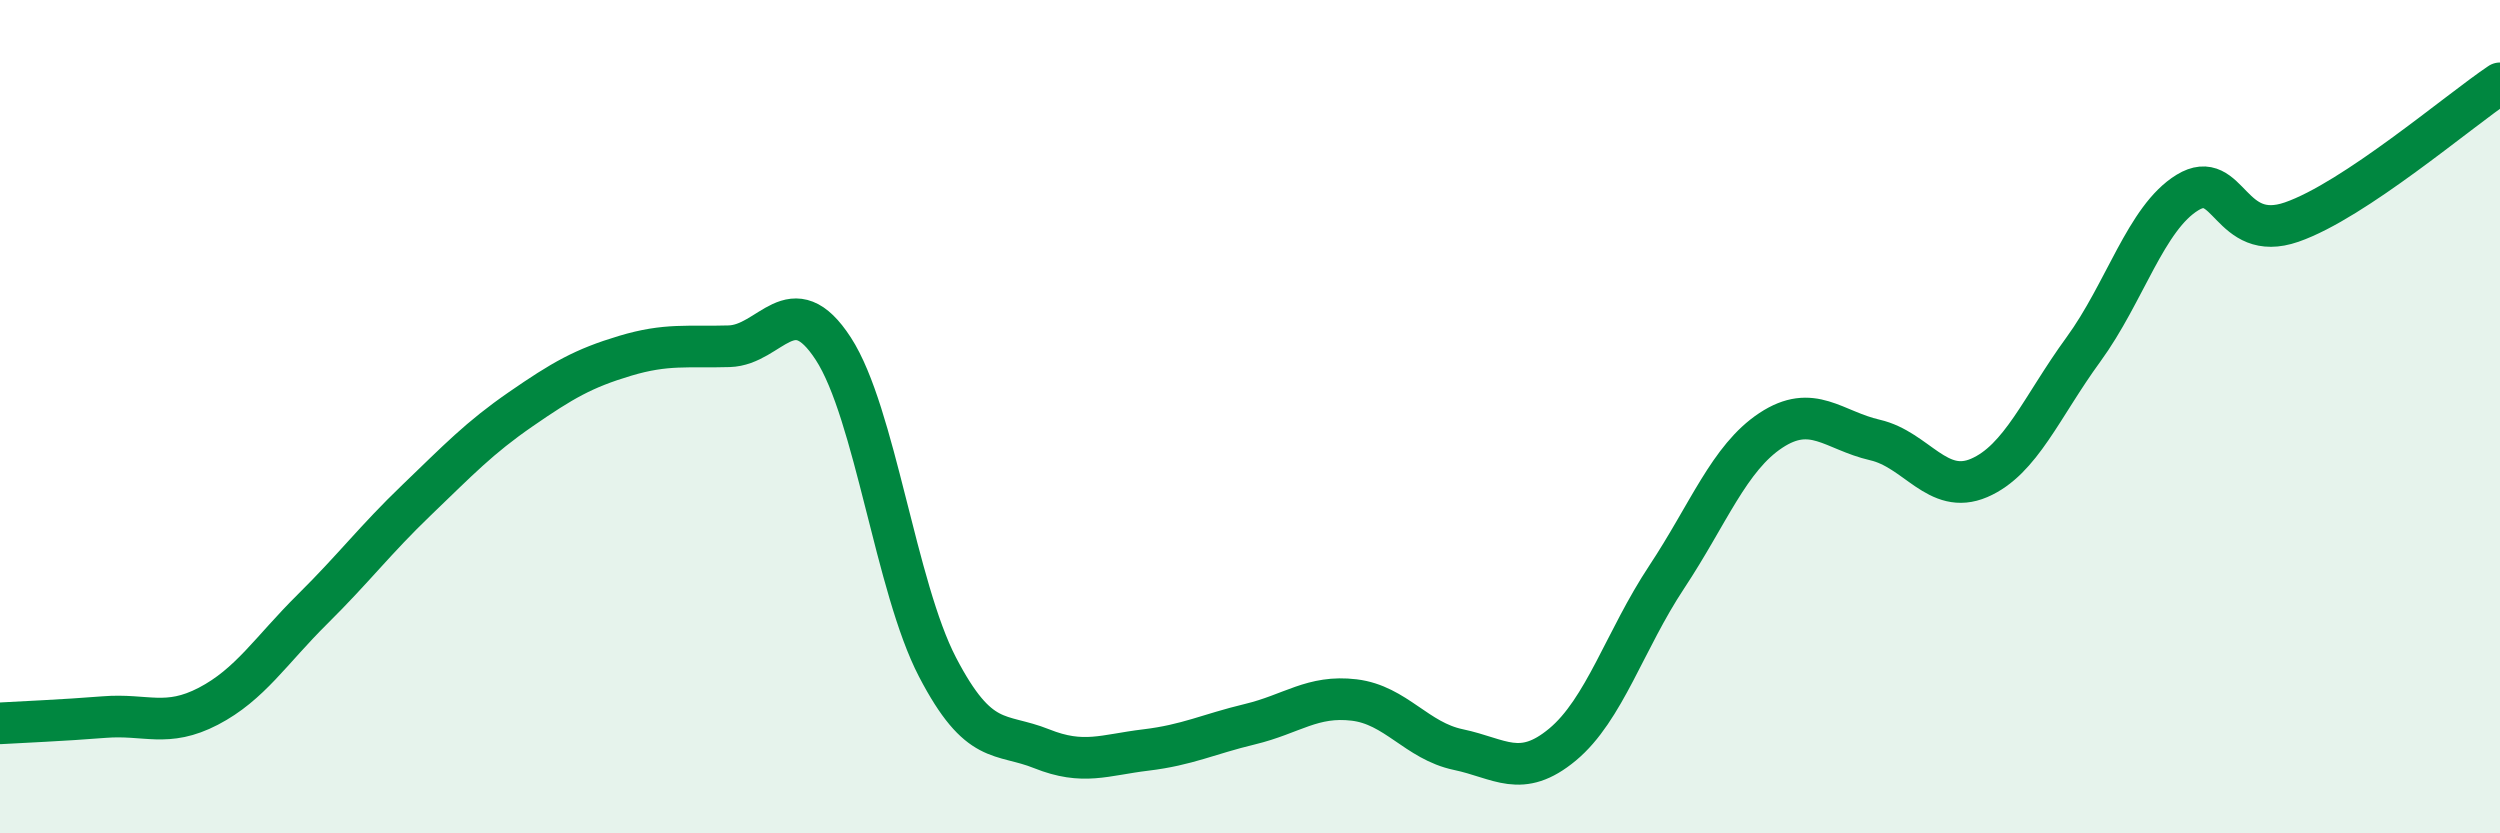
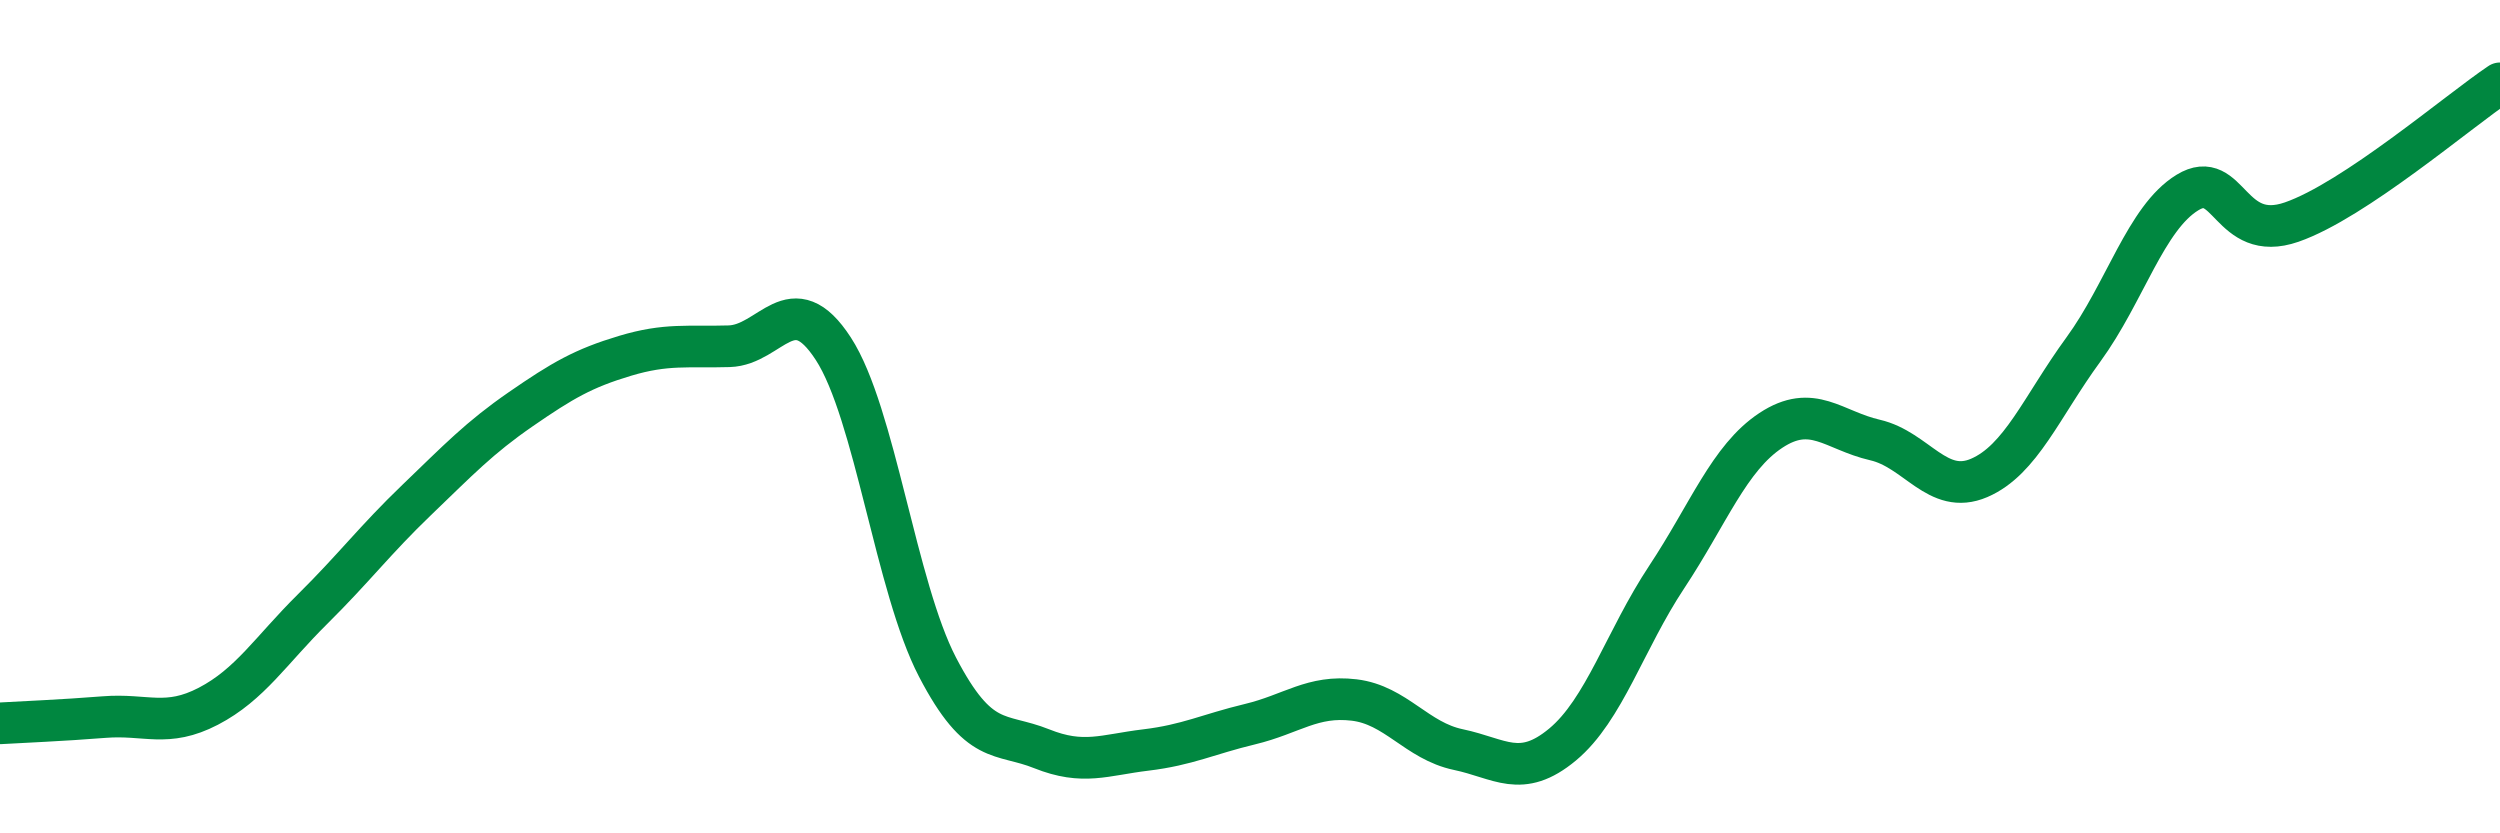
<svg xmlns="http://www.w3.org/2000/svg" width="60" height="20" viewBox="0 0 60 20">
-   <path d="M 0,17.36 C 0.5,17.33 1.5,17.29 2.5,17.21 C 3.5,17.13 4,17.47 5,16.95 C 6,16.43 6.5,15.61 7.5,14.62 C 8.5,13.63 9,12.96 10,12 C 11,11.04 11.5,10.51 12.5,9.82 C 13.5,9.13 14,8.84 15,8.54 C 16,8.24 16.5,8.34 17.5,8.31 C 18.5,8.28 19,6.83 20,8.37 C 21,9.91 21.5,14.09 22.5,16.01 C 23.5,17.93 24,17.57 25,17.97 C 26,18.37 26.5,18.12 27.5,18 C 28.5,17.88 29,17.62 30,17.38 C 31,17.14 31.5,16.68 32.5,16.8 C 33.5,16.92 34,17.78 35,17.99 C 36,18.2 36.5,18.7 37.5,17.87 C 38.5,17.04 39,15.36 40,13.85 C 41,12.34 41.5,10.99 42.5,10.33 C 43.5,9.67 44,10.33 45,10.56 C 46,10.79 46.5,11.9 47.5,11.47 C 48.5,11.04 49,9.76 50,8.39 C 51,7.02 51.5,5.23 52.5,4.62 C 53.5,4.01 53.5,5.85 55,5.33 C 56.5,4.81 59,2.67 60,2L60 20L0 20Z" fill="#008740" opacity="0.1" stroke-linecap="round" stroke-linejoin="round" />
  <path d="M 0,17.36 C 0.5,17.33 1.5,17.29 2.5,17.21 C 3.5,17.13 4,17.47 5,16.95 C 6,16.43 6.5,15.61 7.5,14.62 C 8.5,13.63 9,12.96 10,12 C 11,11.04 11.5,10.51 12.5,9.82 C 13.5,9.13 14,8.84 15,8.54 C 16,8.24 16.5,8.34 17.5,8.31 C 18.5,8.28 19,6.83 20,8.37 C 21,9.91 21.5,14.09 22.5,16.01 C 23.5,17.93 24,17.57 25,17.97 C 26,18.37 26.5,18.12 27.5,18 C 28.5,17.88 29,17.62 30,17.38 C 31,17.14 31.5,16.68 32.5,16.8 C 33.5,16.92 34,17.78 35,17.99 C 36,18.2 36.5,18.7 37.5,17.87 C 38.5,17.04 39,15.36 40,13.85 C 41,12.34 41.5,10.99 42.5,10.33 C 43.5,9.67 44,10.33 45,10.56 C 46,10.79 46.5,11.9 47.5,11.47 C 48.5,11.04 49,9.76 50,8.39 C 51,7.02 51.5,5.23 52.5,4.62 C 53.5,4.01 53.5,5.85 55,5.33 C 56.5,4.81 59,2.67 60,2" stroke="#008740" stroke-width="1" fill="none" stroke-linecap="round" stroke-linejoin="round" />
</svg>